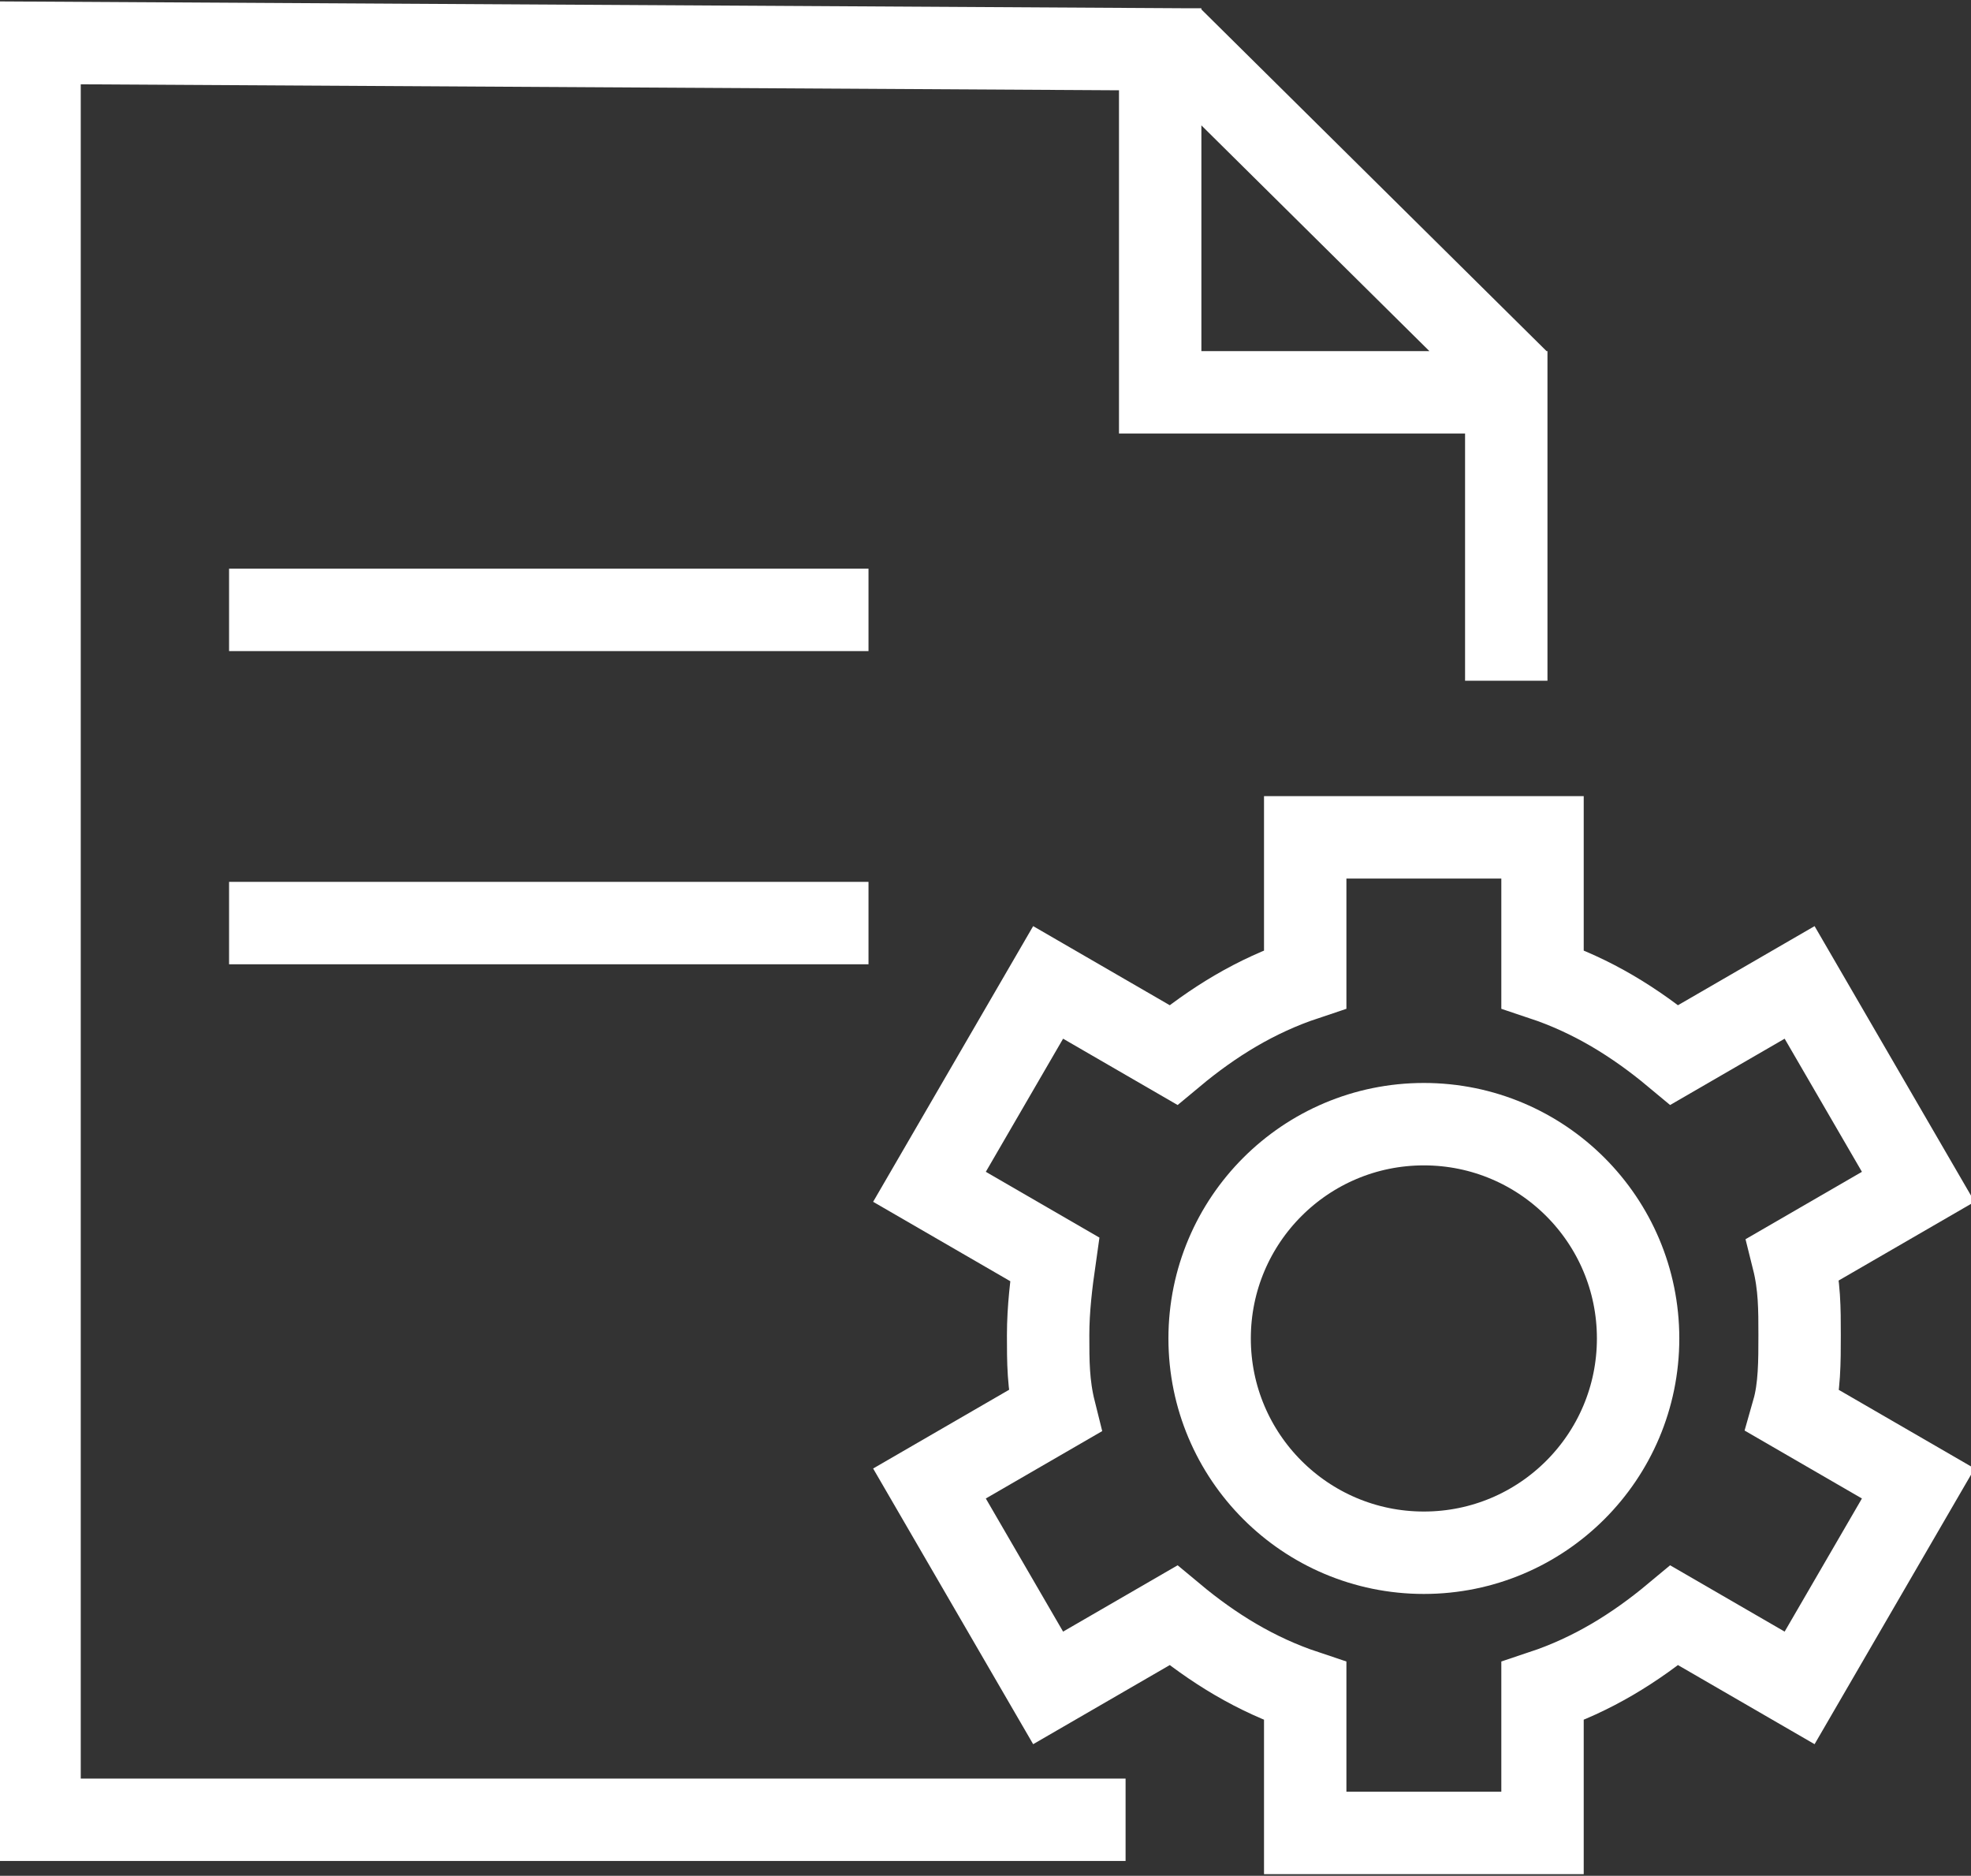
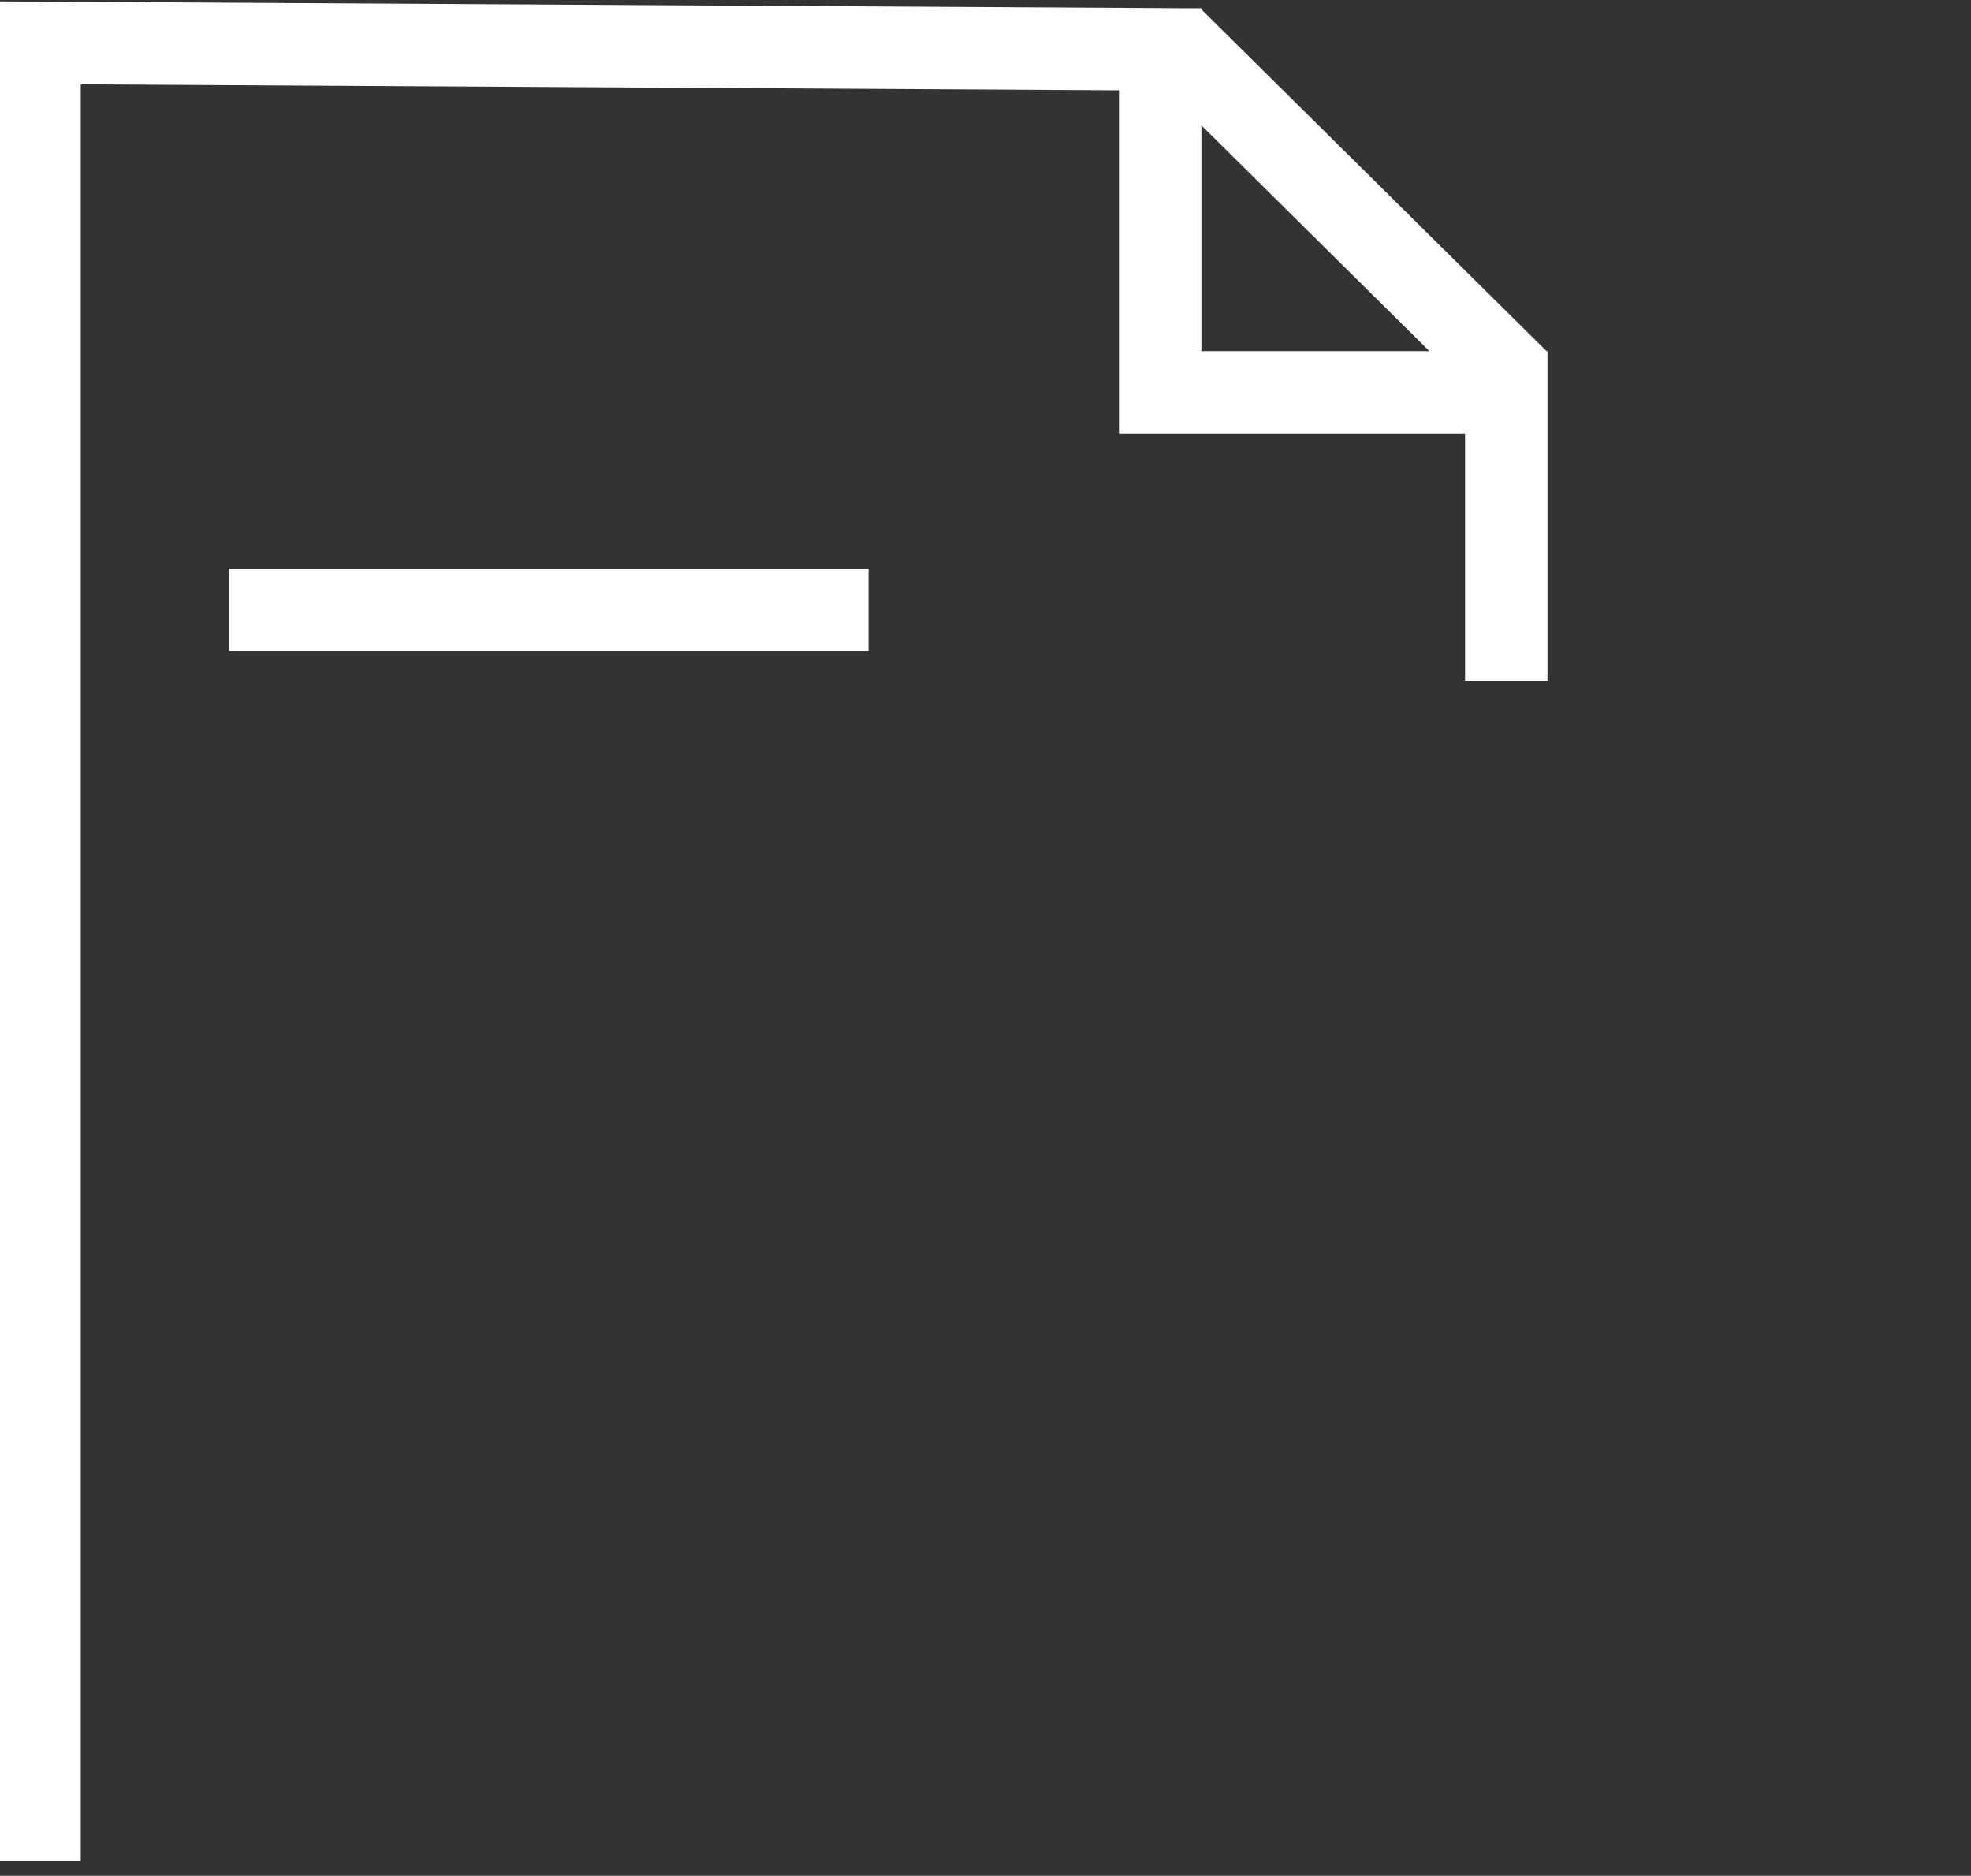
<svg xmlns="http://www.w3.org/2000/svg" id="Layer_1" data-name="Layer 1" viewBox="0 0 59.8 56.9">
  <rect x="0" y="0" width="59.8" height="56.9" fill="#333333" stroke="none" />
  <defs>
    <style>      .cls-1 {        fill: none;        stroke: #fff;        stroke-linecap: square;        stroke-miterlimit: 10;        stroke-width: 2.5px;      }    </style>
  </defs>
  <g id="b">
    <g id="c">
      <g>
        <g>
-           <path class="cls-1" d="M39.6,25.4v4.3c-1.5.5-2.8,1.3-4,2.3l-3.8-2.2-3.6,6.2,3.8,2.2c-.1.7-.2,1.5-.2,2.3s0,1.5.2,2.3l-3.8,2.2,3.6,6.2,3.8-2.2c1.2,1,2.5,1.8,4,2.3v4.3h7.2v-4.3c1.5-.5,2.8-1.3,4-2.3l3.8,2.2,3.6-6.2-3.8-2.2c.2-.7.2-1.5.2-2.3s0-1.5-.2-2.3l3.8-2.2-3.6-6.2-3.8,2.2c-1.2-1-2.5-1.8-4-2.3v-4.3s-7.2,0-7.2,0Z" />
-           <circle class="cls-1" cx="43.2" cy="40.6" r="6.5" />
-         </g>
+           </g>
        <g>
-           <path class="cls-1" d="M45.7,19.4v-8.2L35.9,1.5,1.2,1.3v53.9h31.7M35.2,1.5v10.4h10.5" />
+           <path class="cls-1" d="M45.7,19.4v-8.2L35.9,1.5,1.2,1.3v53.9M35.2,1.5v10.4h10.5" />
          <line class="cls-1" x1="8.2" y1="18.5" x2="25.1" y2="18.5" />
-           <line class="cls-1" x1="8.2" y1="28" x2="25.1" y2="28" />
        </g>
      </g>
    </g>
  </g>
</svg>